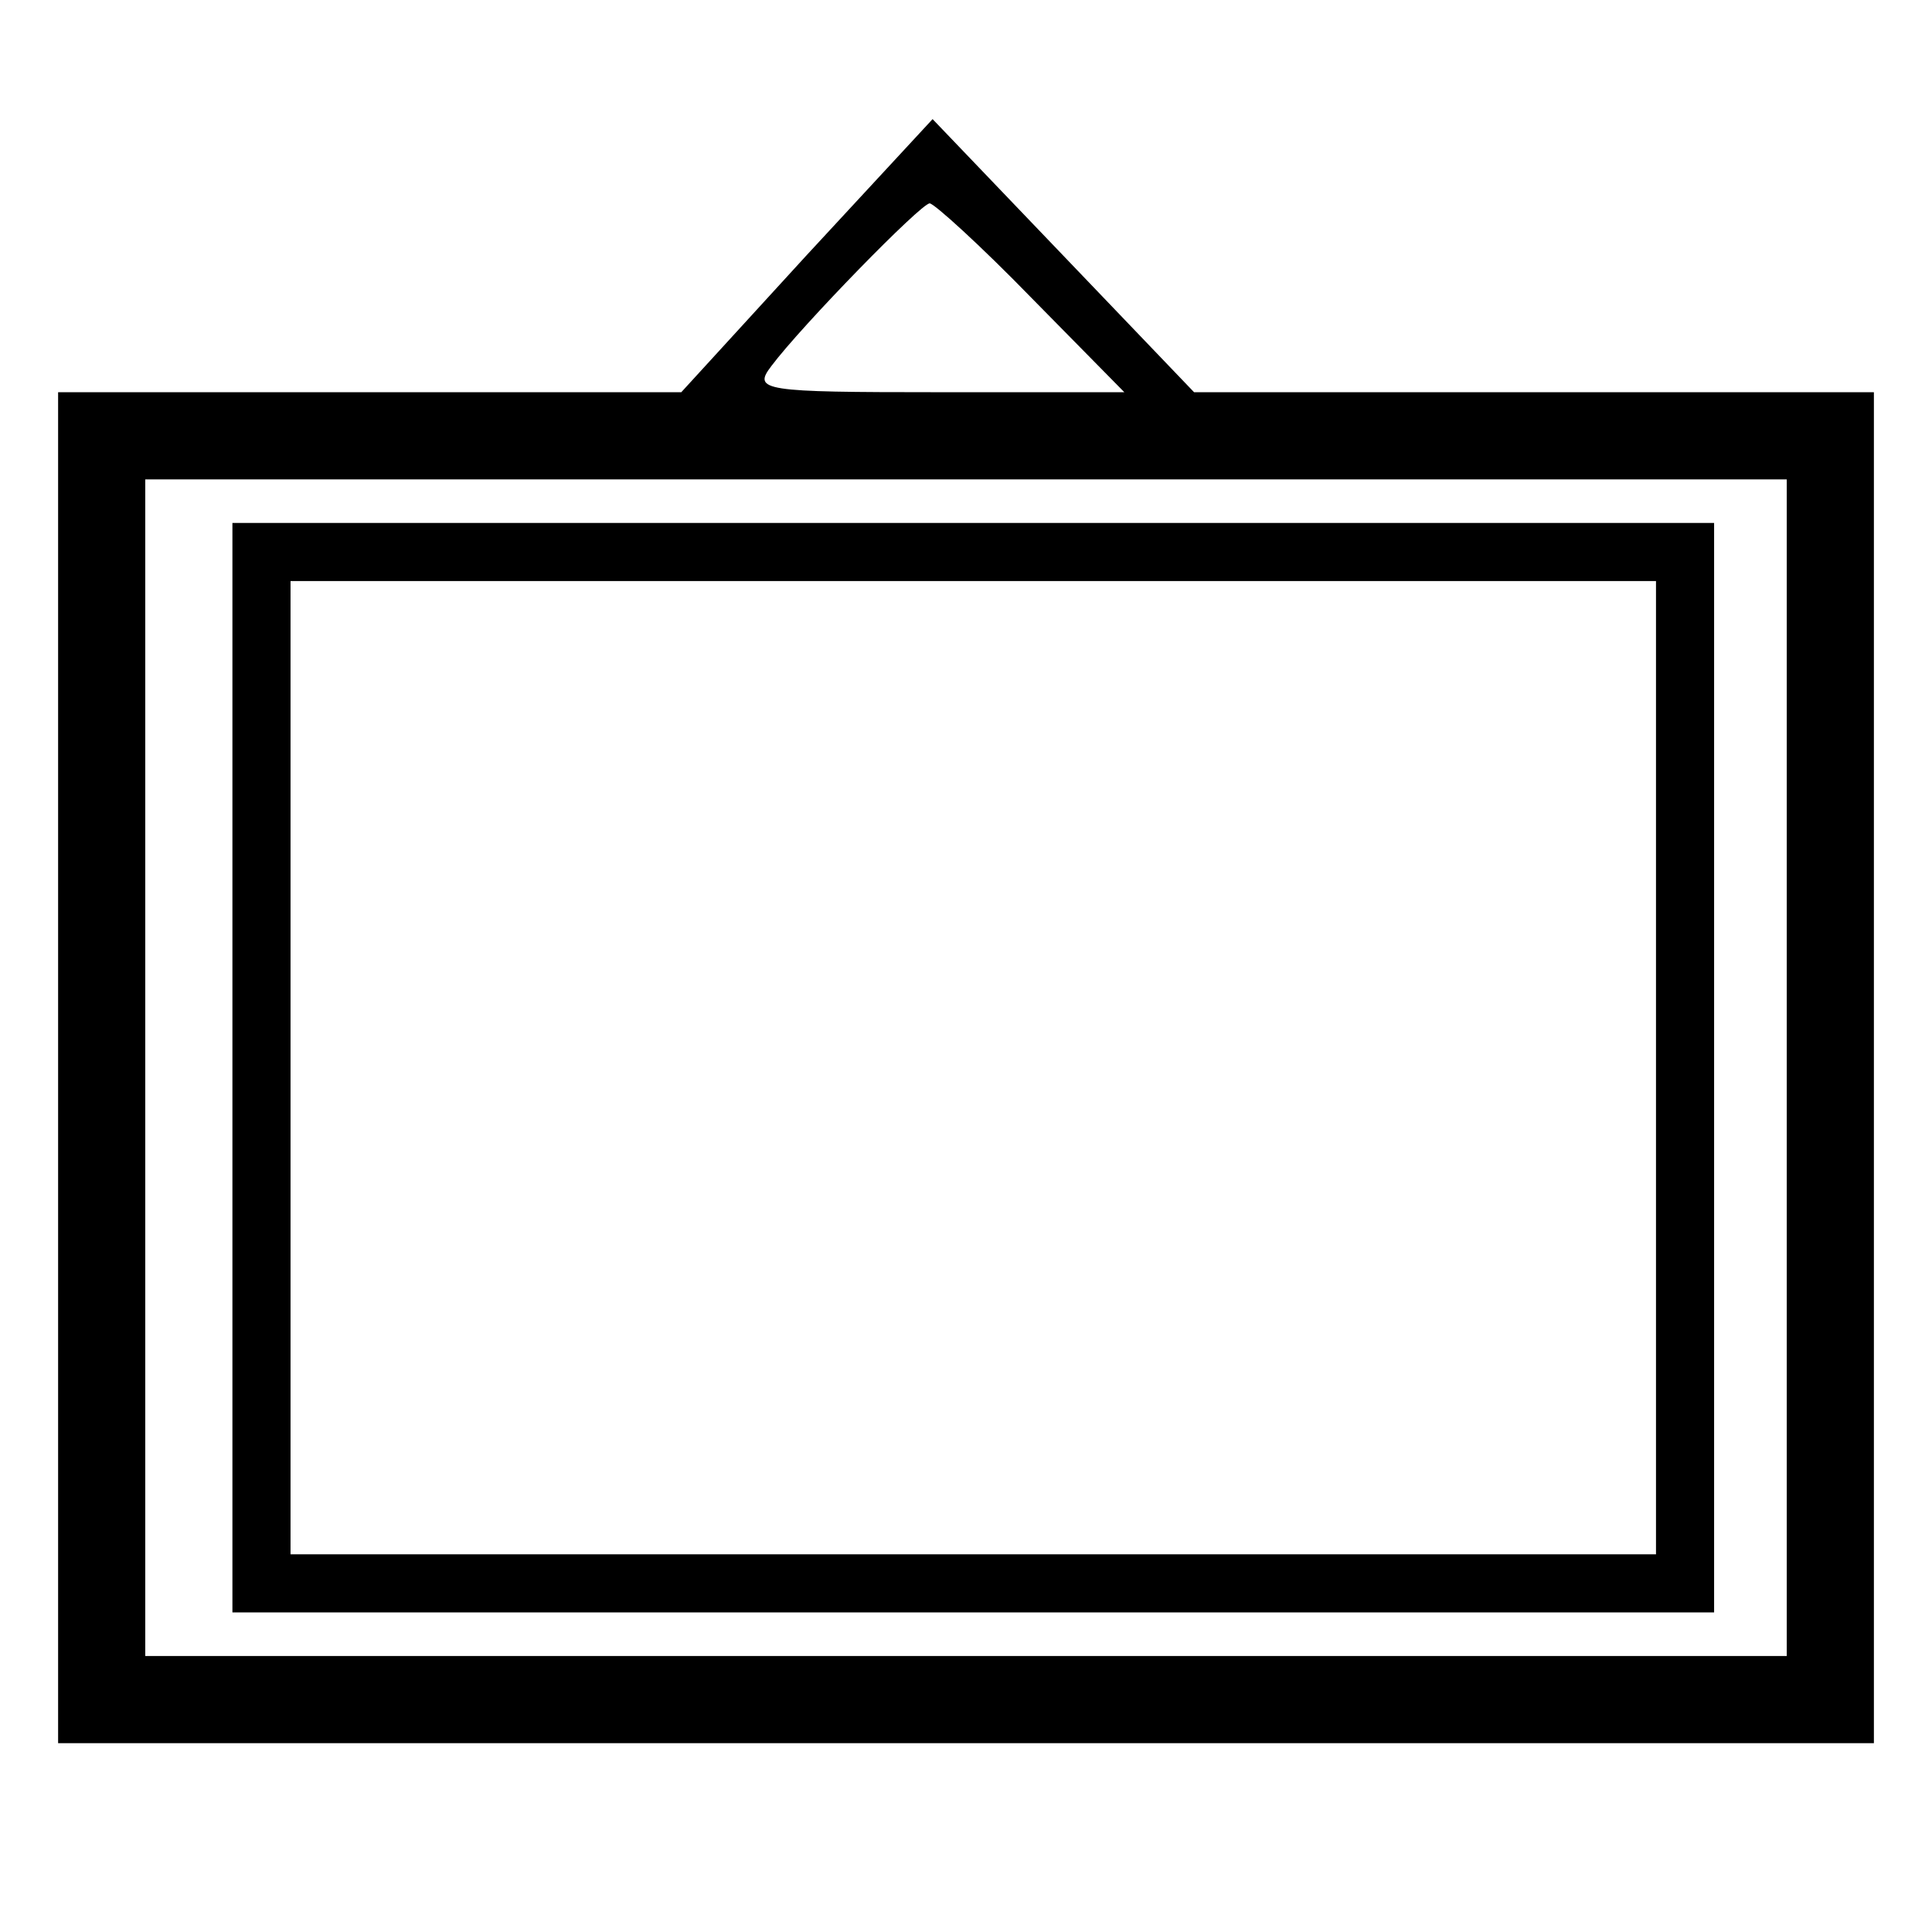
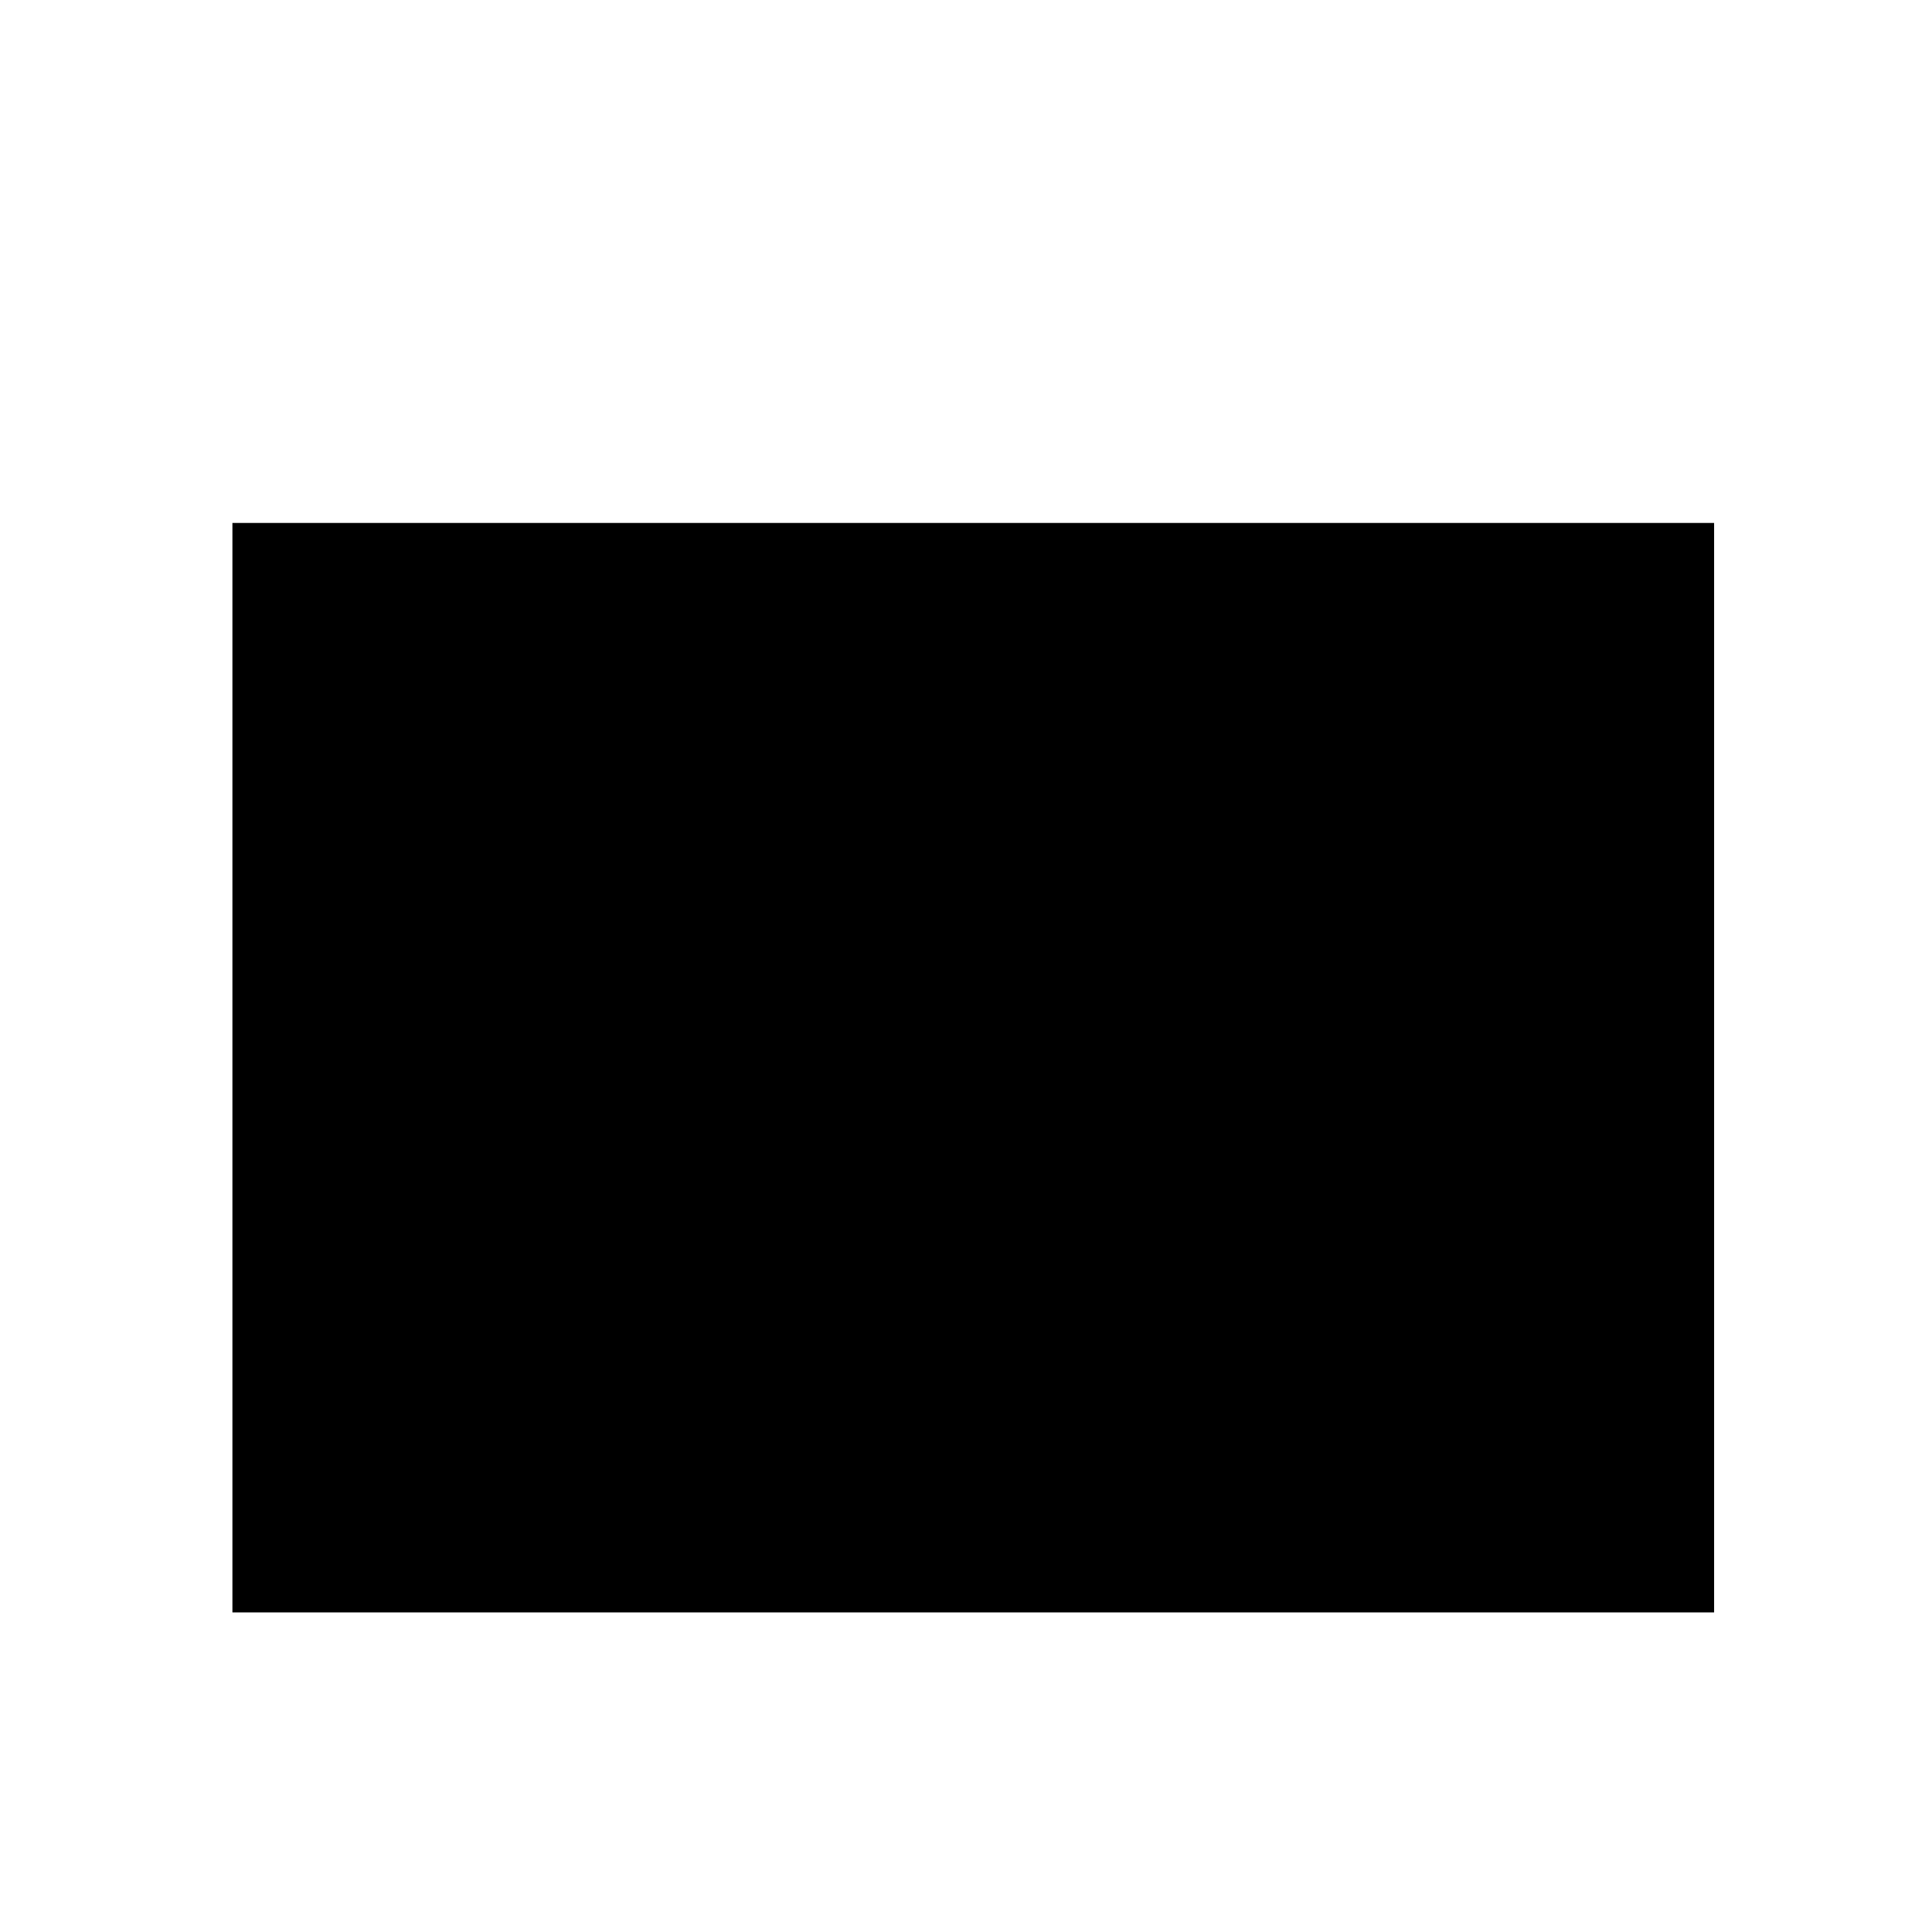
<svg xmlns="http://www.w3.org/2000/svg" version="1.0" width="133pt" height="133pt" viewBox="0 0 133 133" preserveAspectRatio="xMidYMid meet">
  <g transform="translate(0,133) scale(0.1,-0.1)" fill="#000000" stroke="none">
-     <path d="M555 1154 l-86 -94 -215 0 -214 0 0 -465 0 -465 625 0 625 0 0 465 0 465 -234 0 -234 0 -90 94 -90 94 -87 -94z m155 -29 l64 -65 -128 0 c-121 0 -128 1 -115 18 21 28 103 112 109 112 3 0 35 -29 70 -65z m520 -530 l0 -405 -565 0 -565 0 0 405 0 405 565 0 565 0 0 -405z" />
-     <path d="M160 595 l0 -375 510 0 510 0 0 375 0 375 -510 0 -510 0 0 -375z m980 0 l0 -335 -470 0 -470 0 0 335 0 335 470 0 470 0 0 -335z" />
+     <path d="M160 595 l0 -375 510 0 510 0 0 375 0 375 -510 0 -510 0 0 -375z m980 0 z" />
  </g>
</svg>